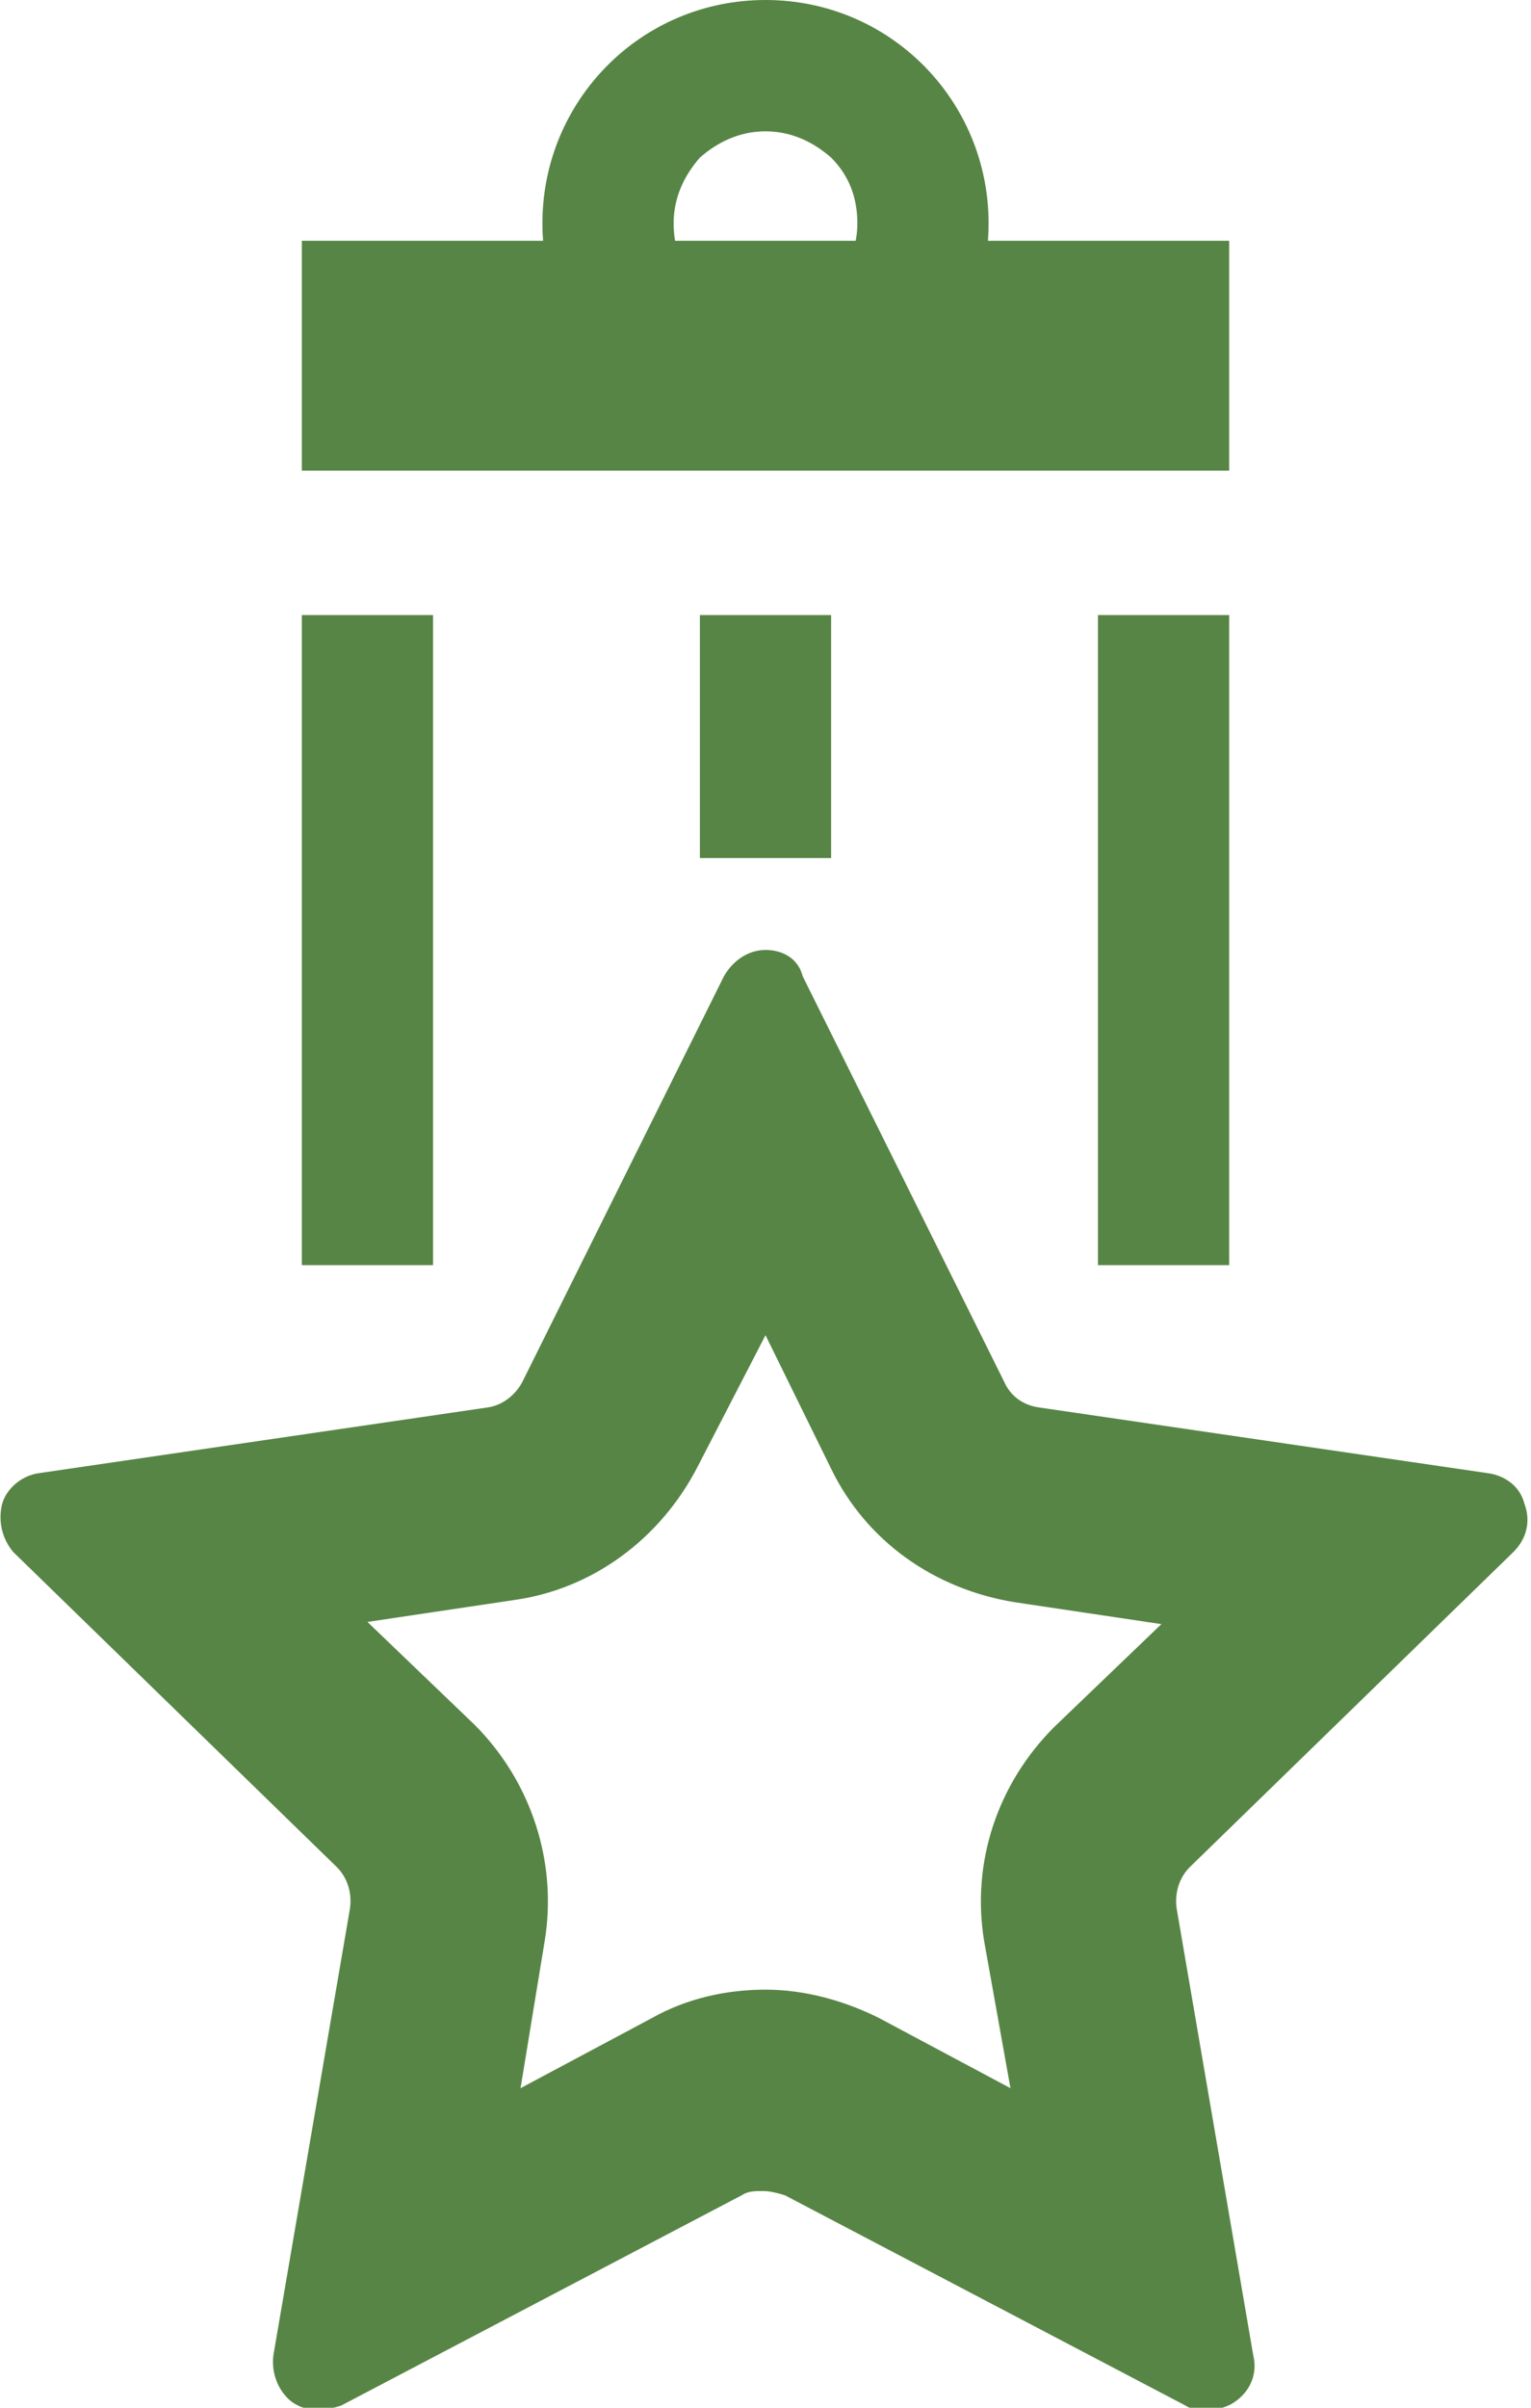
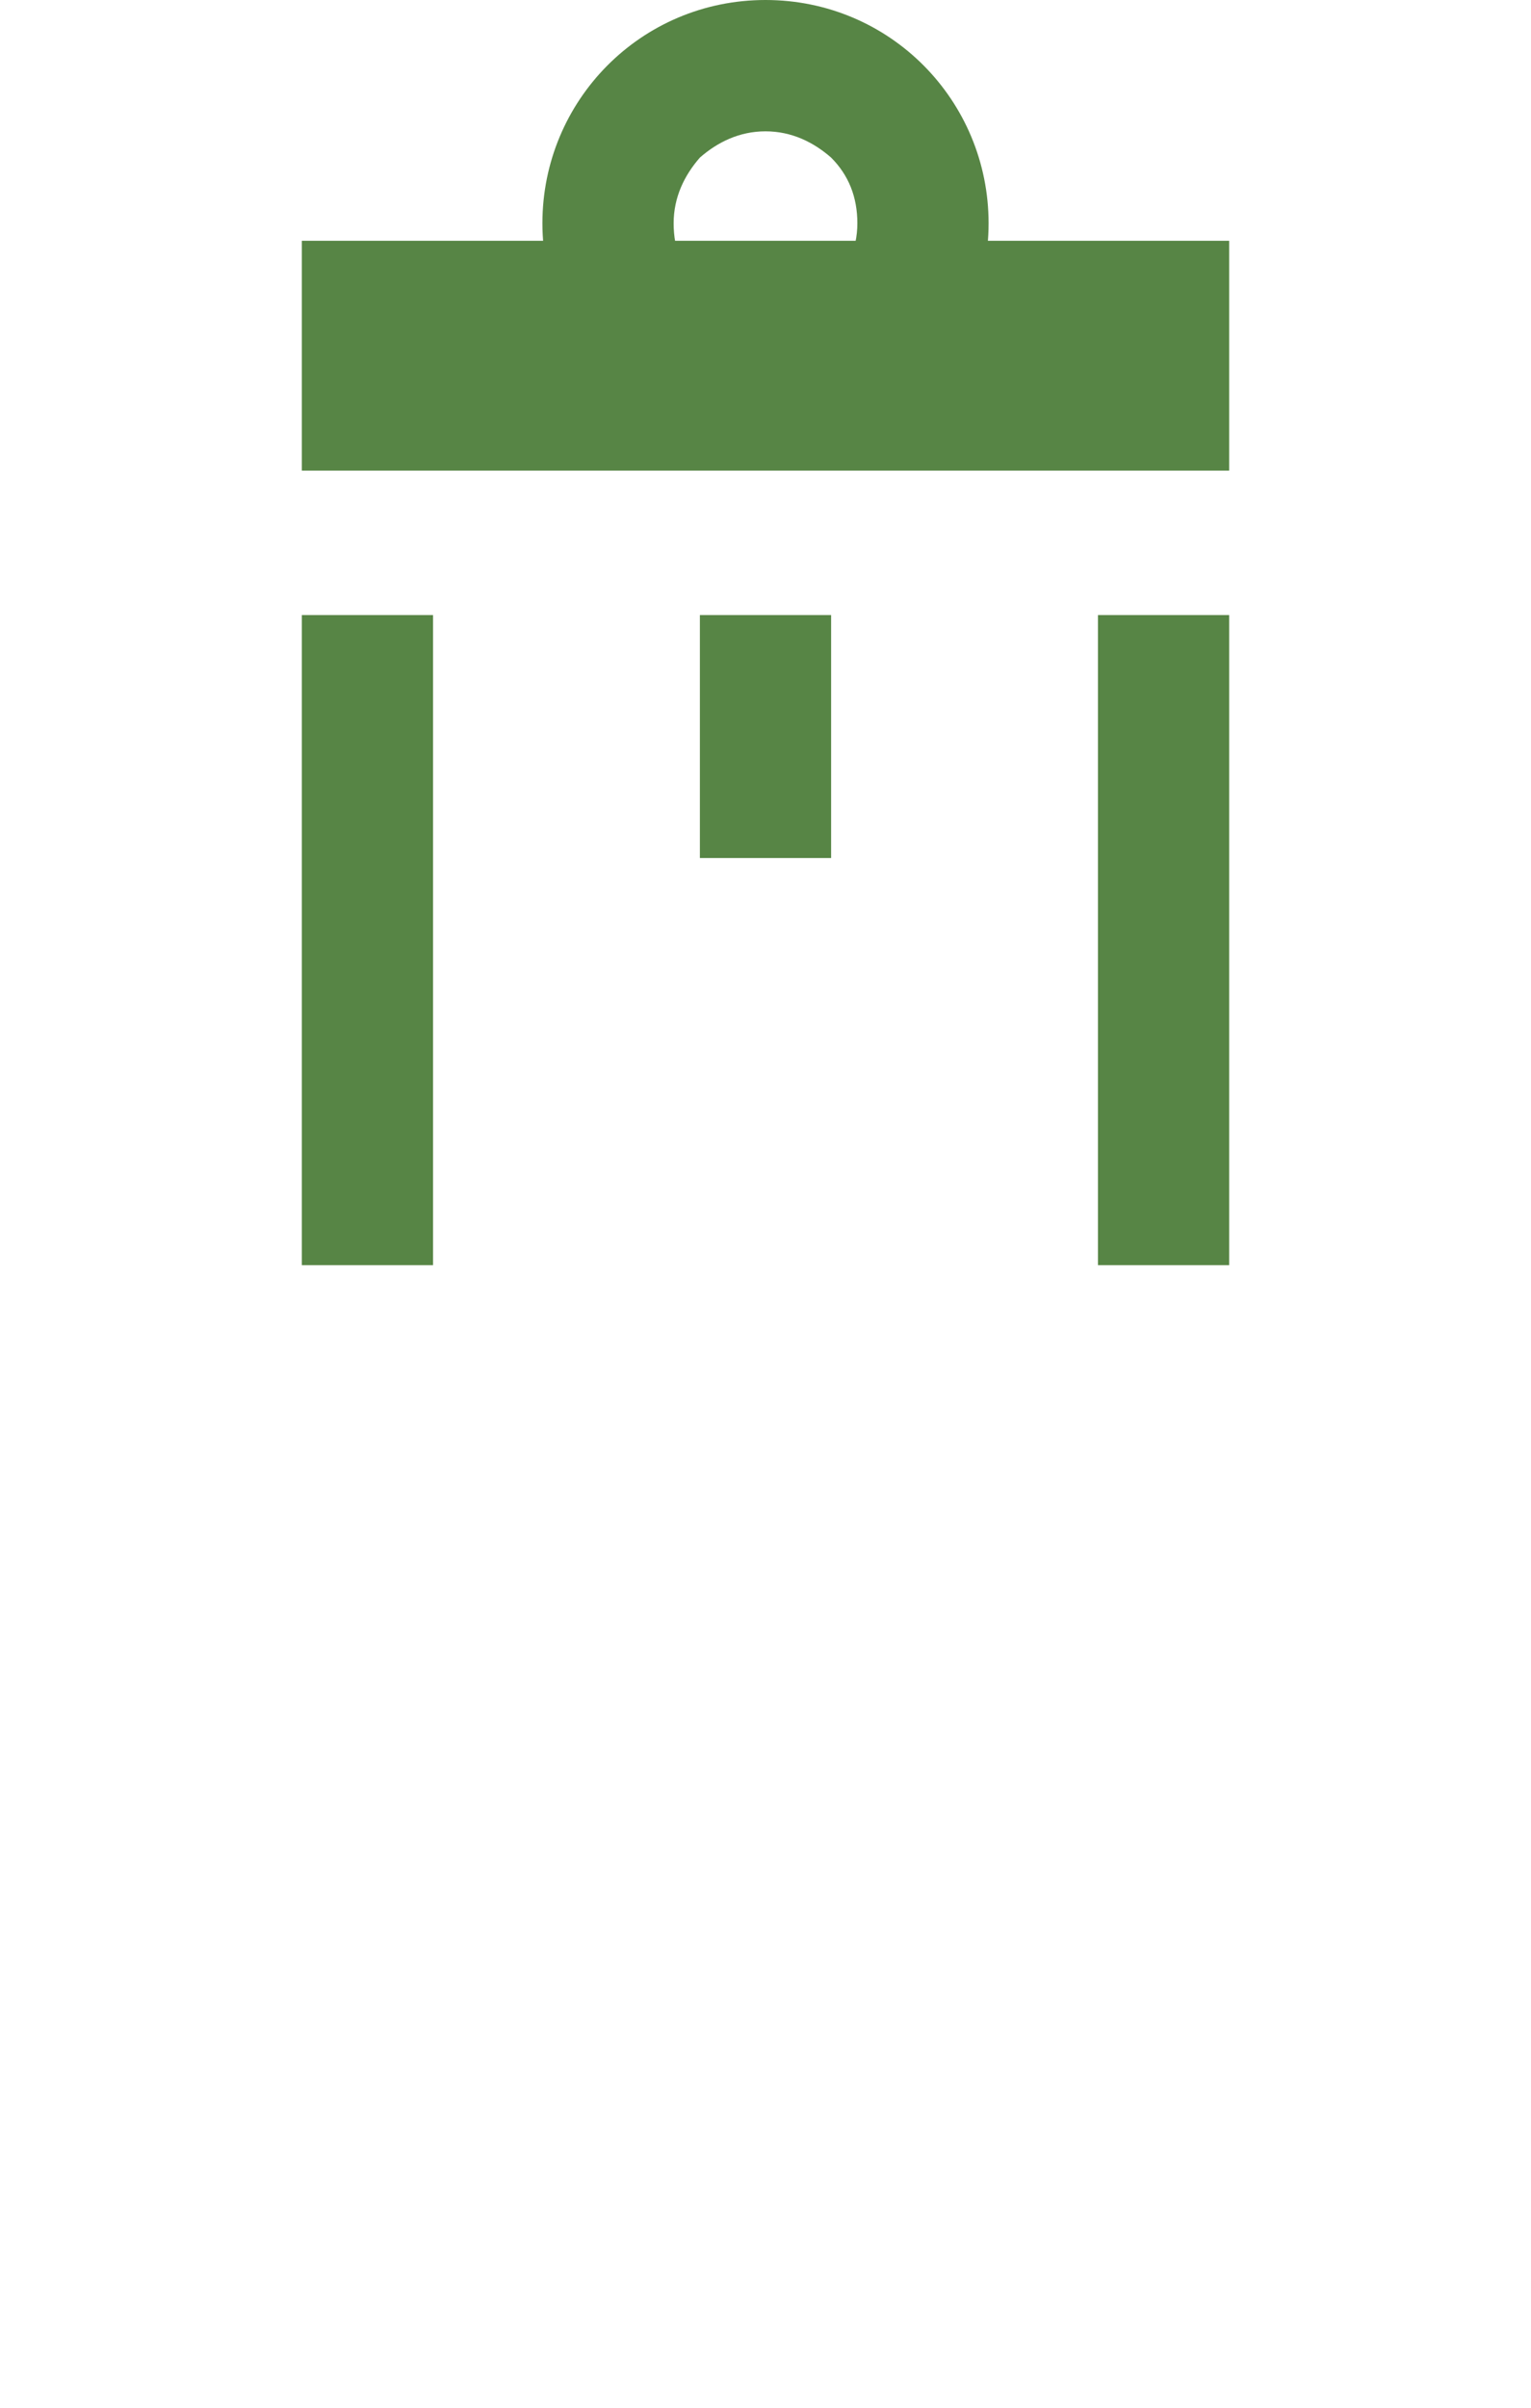
<svg xmlns="http://www.w3.org/2000/svg" version="1.1" id="レイヤー_1" x="0px" y="0px" viewBox="0 0 70 110" style="enable-background:new 0 0 70 110;" xml:space="preserve">
  <style type="text/css">
	.st0{fill:#578545;}
</style>
  <g>
-     <path class="st0" d="M35,61l3,6.1c1.6,3.3,4.7,5.5,8.4,6.1l6.7,1l-4.9,4.7c-2.6,2.6-3.8,6.2-3.2,9.8l1.2,6.7l-6-3.2   c-1.6-0.8-3.4-1.3-5.2-1.3s-3.6,0.4-5.2,1.3l-6,3.2l1.1-6.7c0.6-3.6-0.6-7.3-3.2-9.9l-4.9-4.7l6.7-1c3.6-0.5,6.7-2.8,8.4-6.1L35,61    M35,43.4c-0.8,0-1.5,0.5-1.9,1.2l-9.2,18.5c-0.3,0.6-0.9,1.1-1.6,1.2l-20.5,3c-0.8,0.1-1.5,0.7-1.7,1.4c-0.2,0.8,0,1.6,0.5,2.2   l14.8,14.4c0.5,0.5,0.7,1.2,0.6,1.9l-3.5,20.4c-0.1,0.8,0.2,1.6,0.8,2.1c0.4,0.3,0.8,0.4,1.3,0.4c0.3,0,0.7-0.1,1-0.2l18.3-9.6   c0.3-0.2,0.6-0.2,1-0.2c0.3,0,0.7,0.1,1,0.2l18.3,9.6c0.3,0.2,0.6,0.2,1,0.2c0.4,0,0.9-0.1,1.3-0.4c0.7-0.5,1-1.3,0.8-2.1   l-3.5-20.4c-0.1-0.7,0.1-1.4,0.6-1.9l14.8-14.4c0.6-0.6,0.8-1.4,0.5-2.2c-0.2-0.8-0.9-1.3-1.7-1.4l-20.5-3   c-0.7-0.1-1.3-0.5-1.6-1.2l-9.2-18.5C36.5,43.8,35.8,43.4,35,43.4z" />
    <polyline class="st0" points="19.8,57.8 19.8,28.1 13.8,28.1 13.8,57.8  " />
    <polyline class="st0" points="38,39.2 38,28.1 32,28.1 32,39.2  " />
    <polyline class="st0" points="56.2,57.8 56.2,28.1 50.2,28.1 50.2,57.8  " />
    <rect x="13.8" y="11" class="st0" width="42.4" height="10.5" />
    <path class="st0" d="M42.2,10.2h-3c0,1.2-0.5,2.2-1.2,3c-0.8,0.8-1.8,1.2-3,1.2s-2.2-0.5-3-1.2c-0.8-0.8-1.2-1.8-1.2-3   c0-1.2,0.5-2.2,1.2-3C32.8,6.5,33.8,6,35,6s2.2,0.5,3,1.2c0.8,0.8,1.2,1.8,1.2,3L42.2,10.2l3,0C45.2,4.6,40.7,0,35,0   c-5.7,0-10.2,4.6-10.2,10.2c0,5.6,4.6,10.2,10.2,10.2c5.7,0,10.2-4.6,10.2-10.2H42.2z" />
  </g>
</svg>